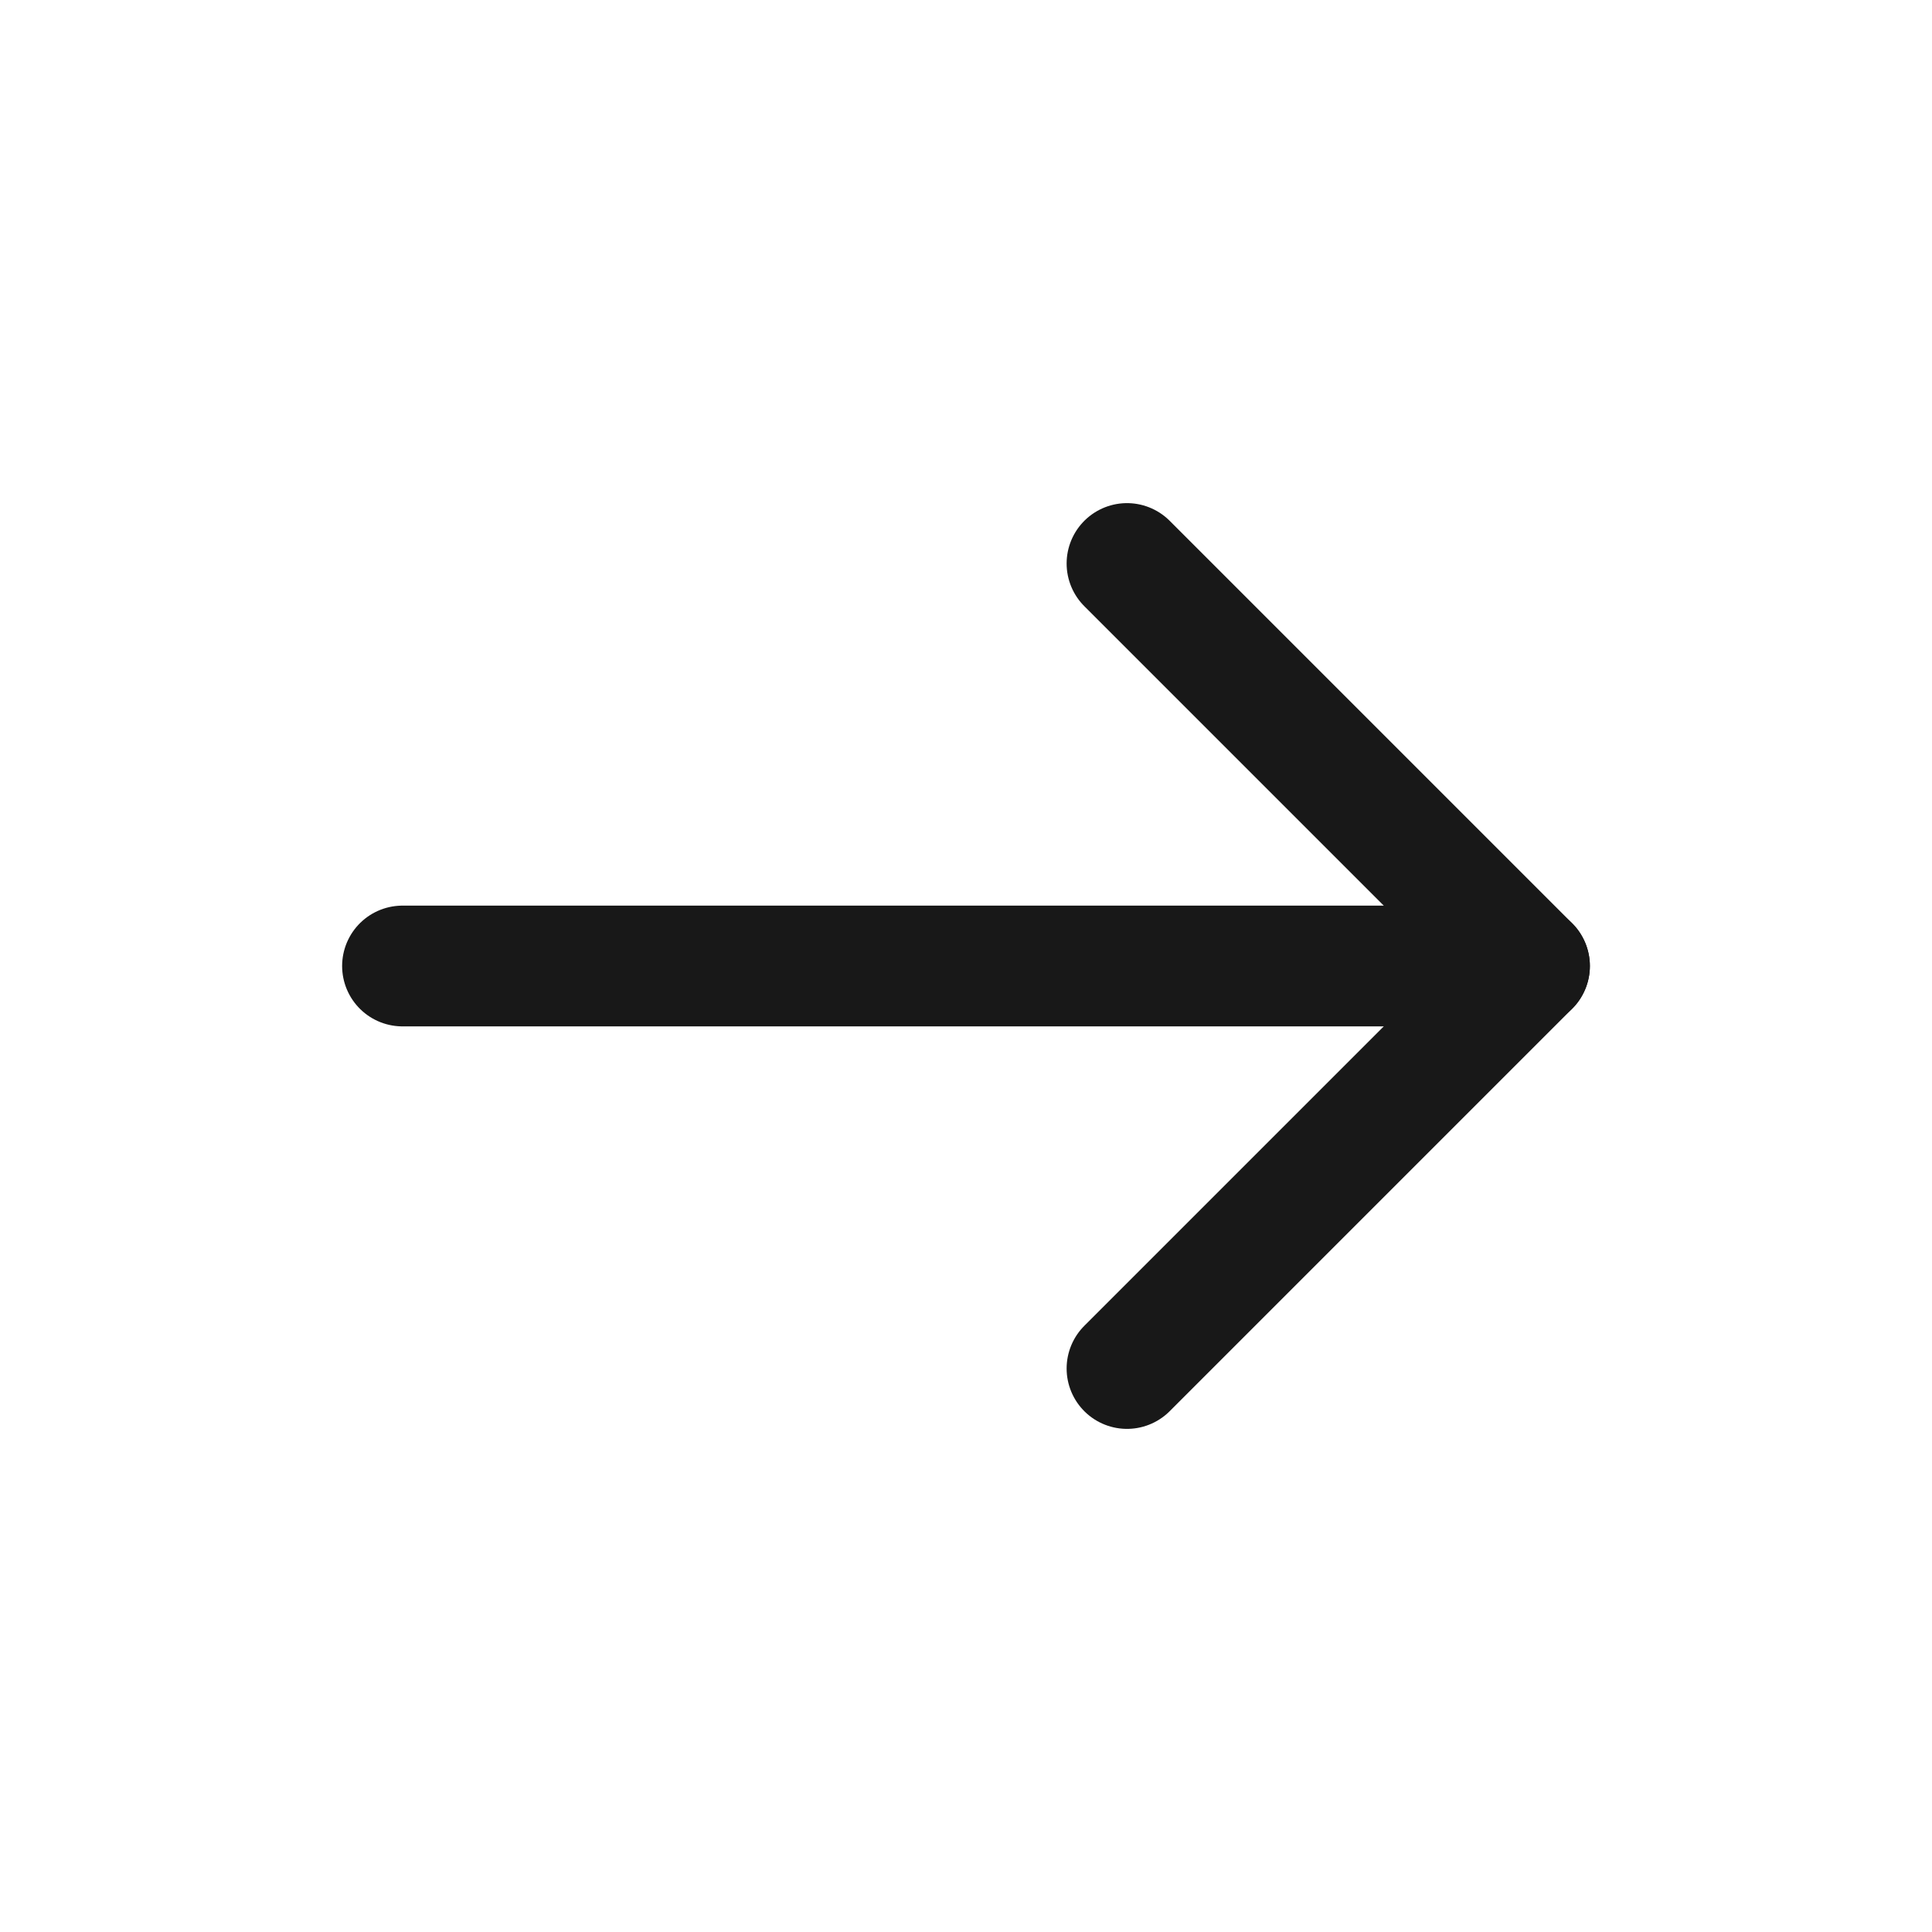
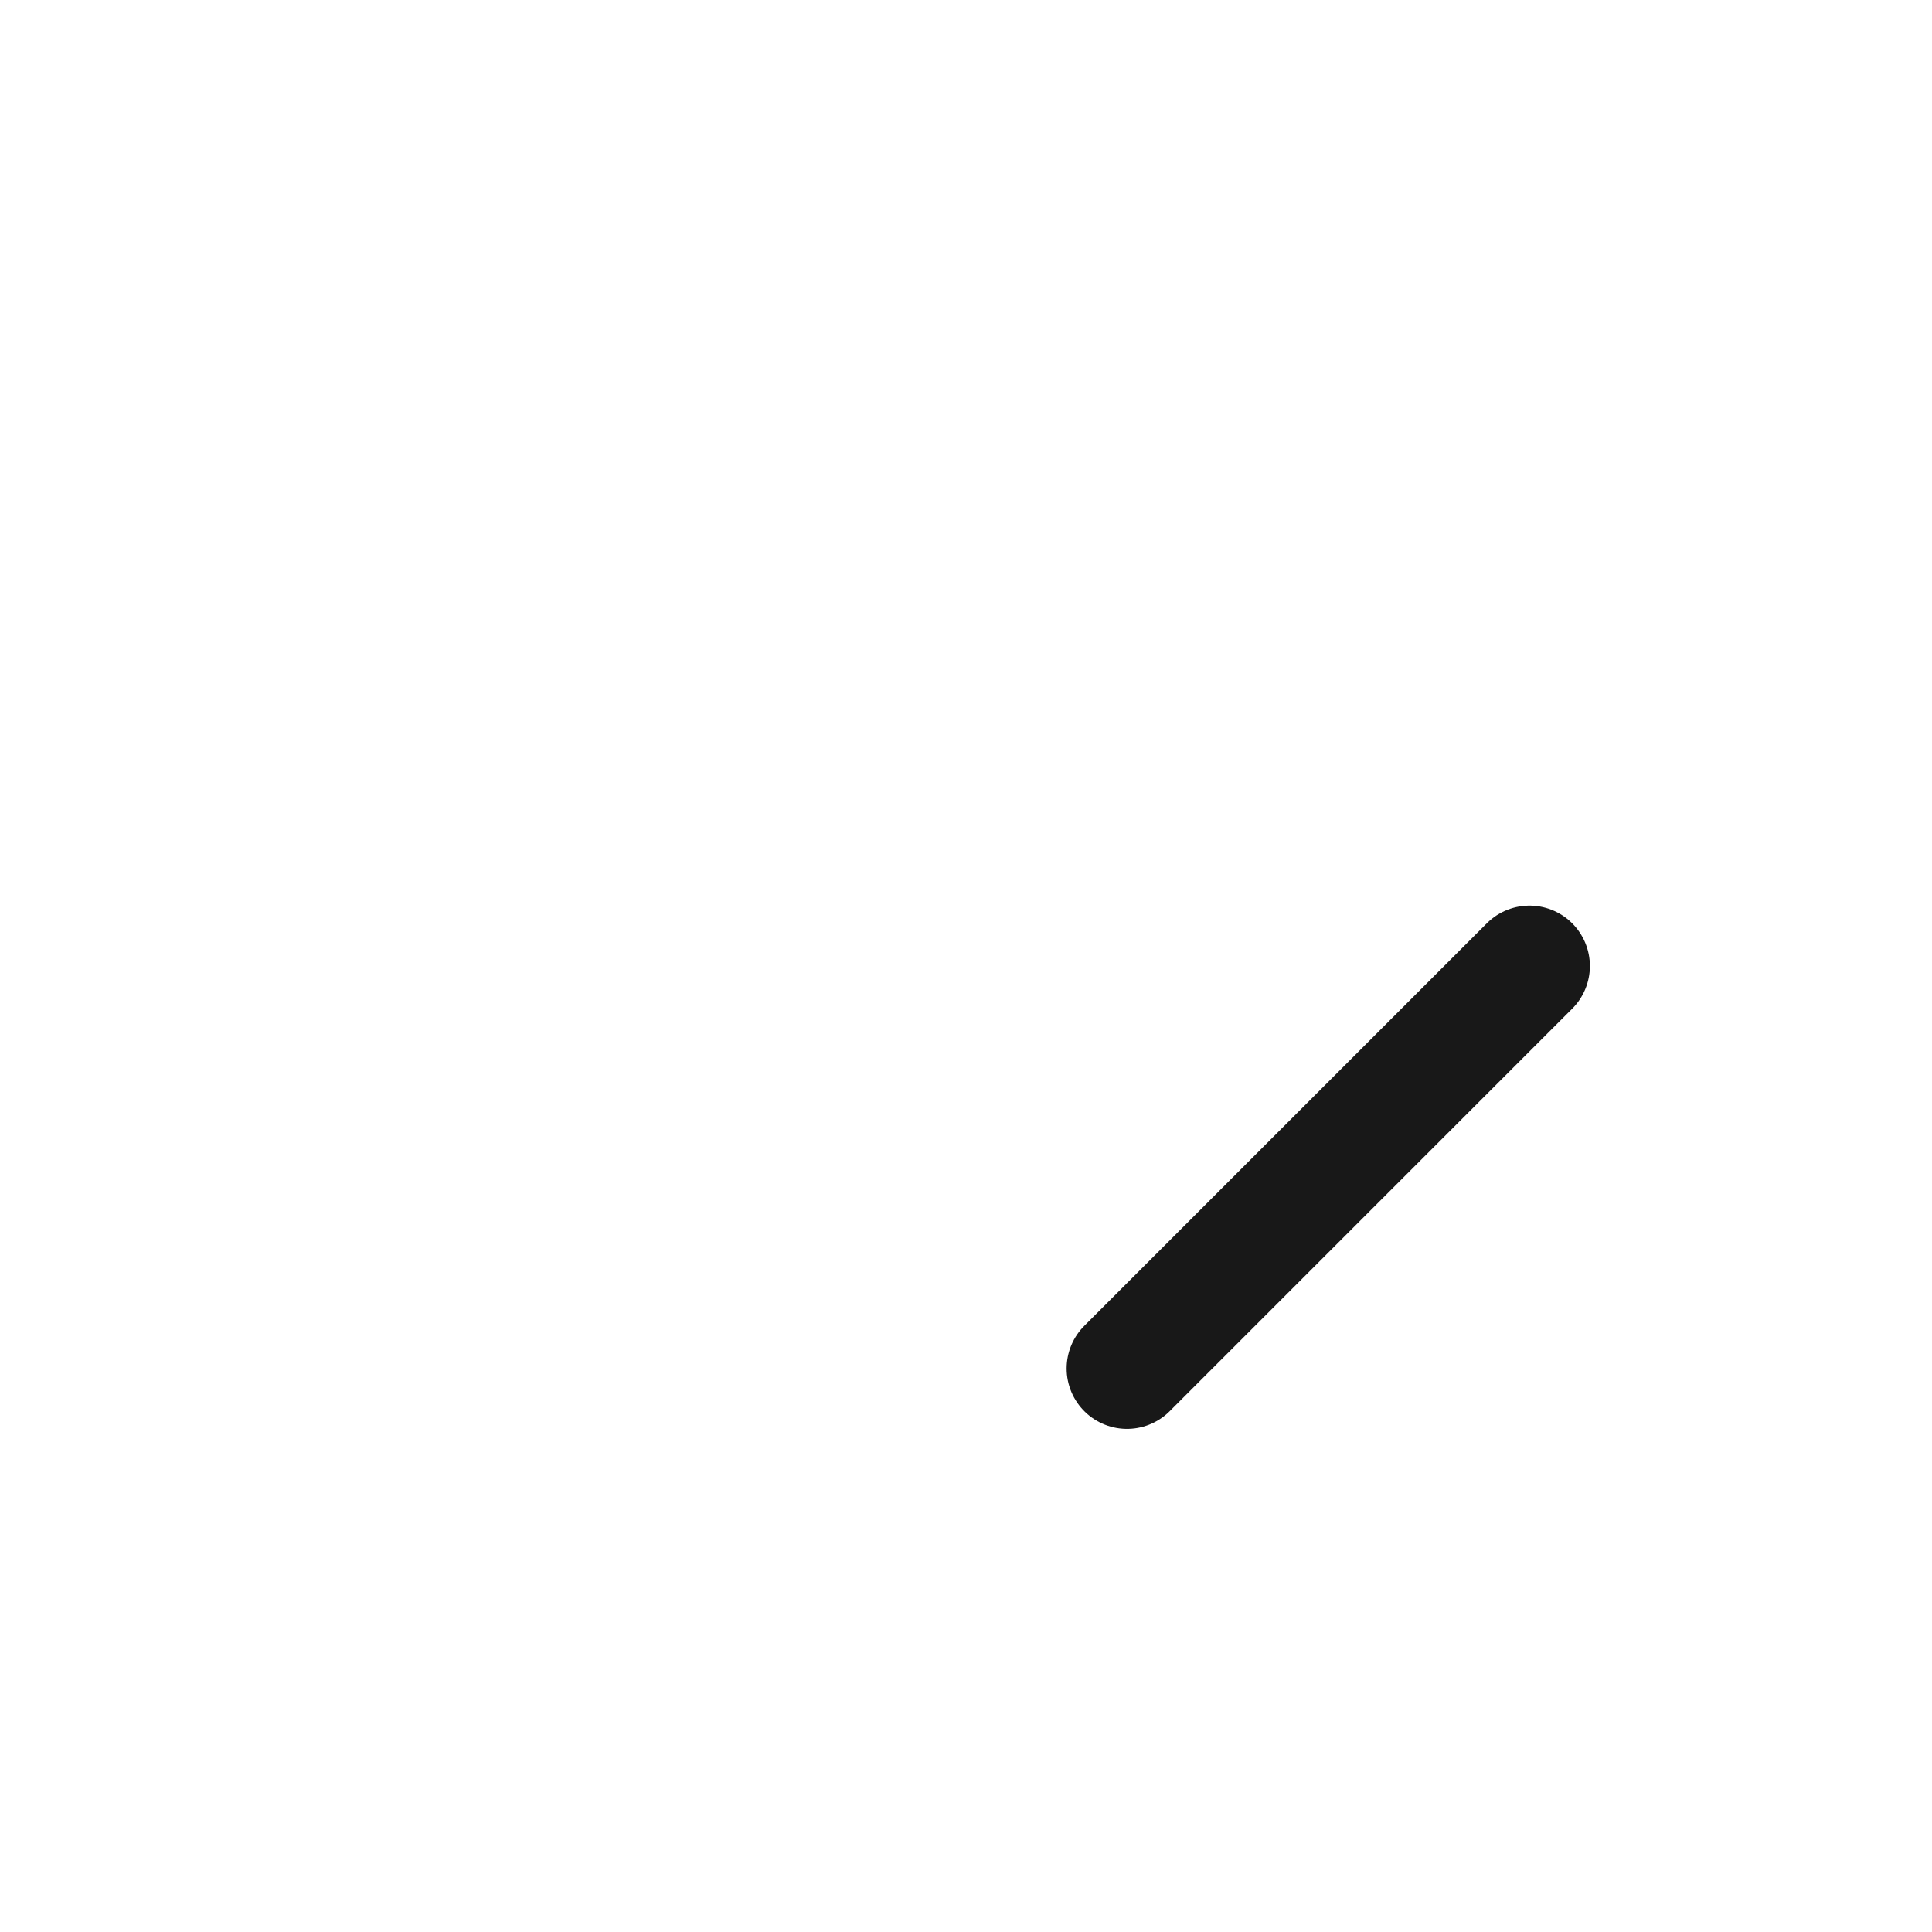
<svg xmlns="http://www.w3.org/2000/svg" width="24" height="24" viewBox="0 0 24 24" fill="none">
-   <path d="M17.5 12H5" stroke="#181818" stroke-width="1.5" stroke-linecap="round" stroke-linejoin="round" />
  <path d="M14 17L19 12" stroke="#181818" stroke-width="1.5" stroke-linecap="round" stroke-linejoin="round" />
-   <path d="M14 7L19 12" stroke="#181818" stroke-width="1.5" stroke-linecap="round" stroke-linejoin="round" />
</svg>